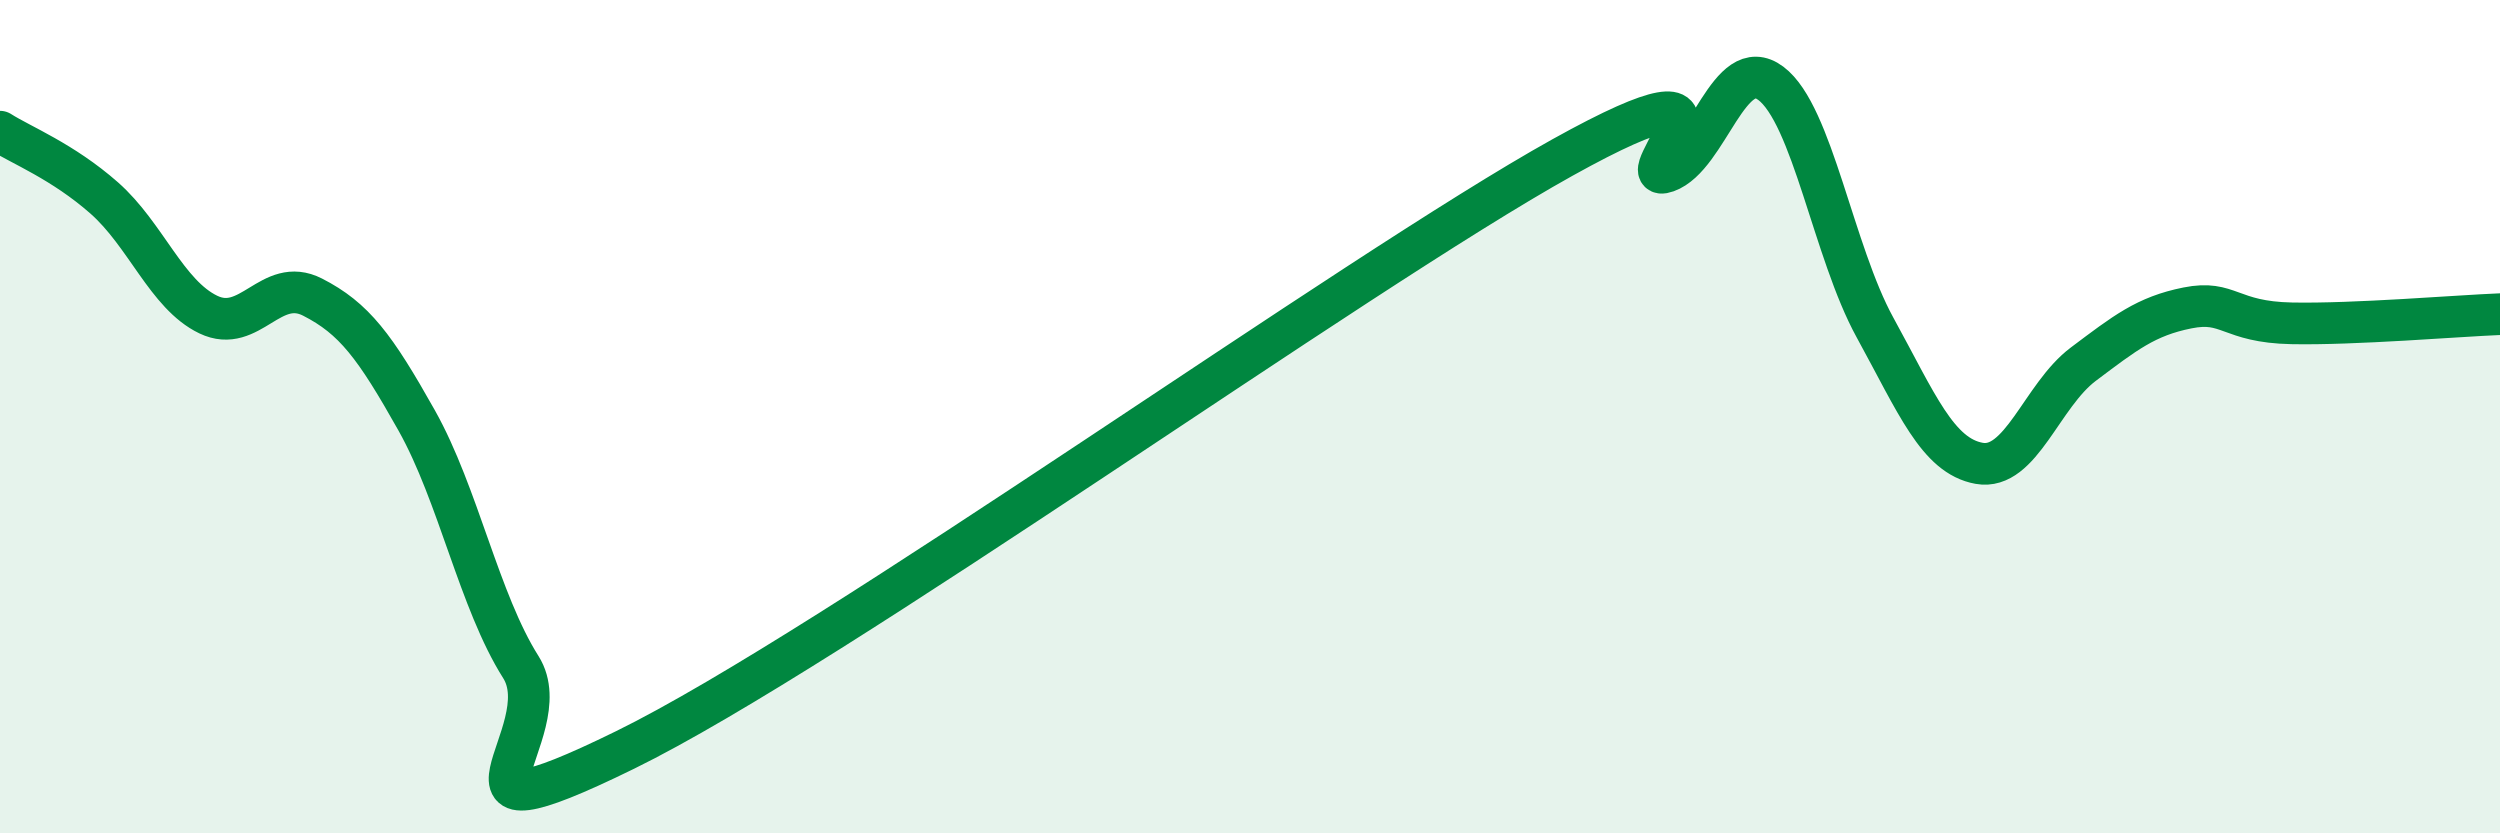
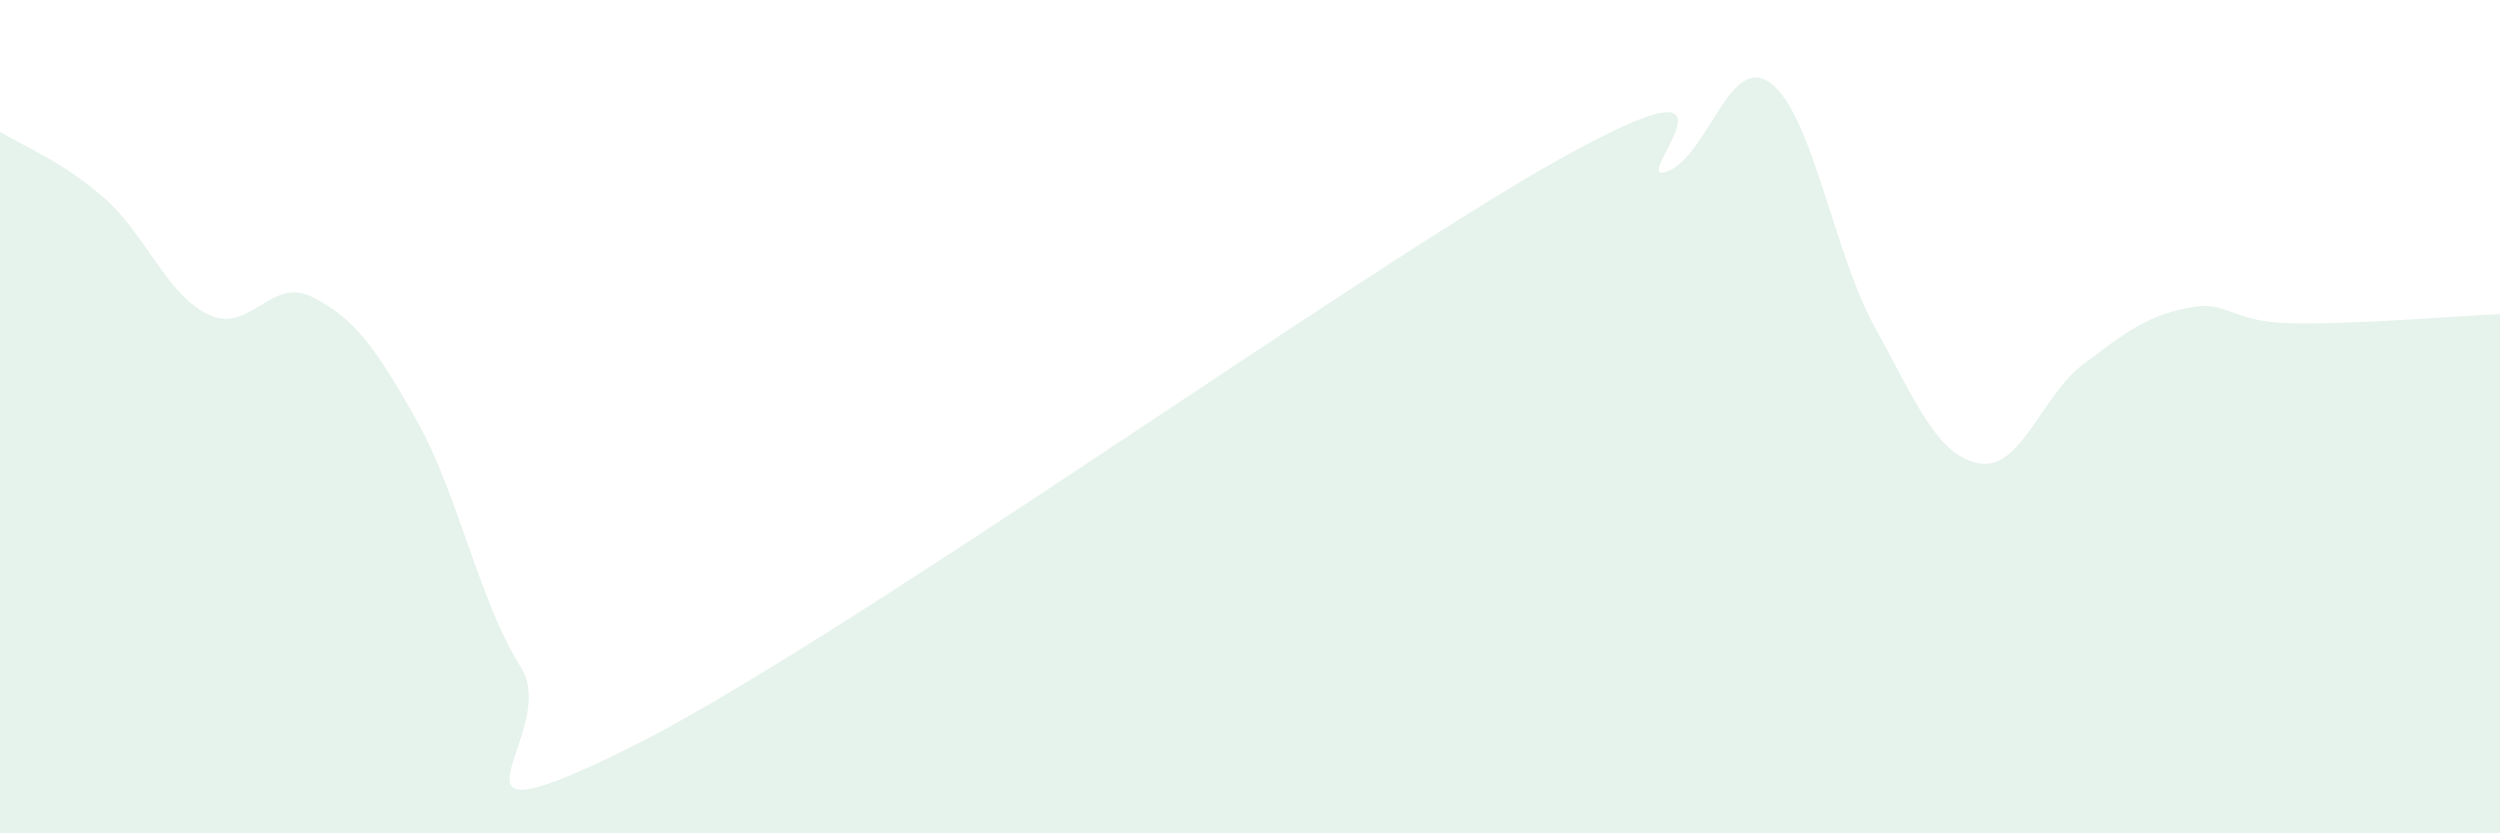
<svg xmlns="http://www.w3.org/2000/svg" width="60" height="20" viewBox="0 0 60 20">
  <path d="M 0,3.16 C 0.5,3.48 1.5,3.87 2.5,4.75 C 3.5,5.63 4,7.07 5,7.55 C 6,8.03 6.5,6.62 7.5,7.13 C 8.5,7.64 9,8.31 10,10.09 C 11,11.87 11.5,14.43 12.5,16.01 C 13.5,17.59 10,20.45 15,18 C 20,15.55 32.5,6.56 37.5,3.78 C 42.5,1 39,4.48 40,4.12 C 41,3.76 41.5,1.25 42.5,2 C 43.5,2.75 44,6.04 45,7.86 C 46,9.68 46.5,10.94 47.5,11.12 C 48.5,11.3 49,9.49 50,8.74 C 51,7.99 51.5,7.59 52.5,7.39 C 53.5,7.19 53.5,7.73 55,7.76 C 56.5,7.79 59,7.58 60,7.54L60 20L0 20Z" fill="#008740" opacity="0.1" stroke-linecap="round" stroke-linejoin="round" />
-   <path d="M 0,3.16 C 0.5,3.48 1.5,3.87 2.5,4.75 C 3.5,5.63 4,7.07 5,7.55 C 6,8.03 6.5,6.62 7.5,7.13 C 8.5,7.64 9,8.31 10,10.09 C 11,11.87 11.5,14.43 12.5,16.01 C 13.5,17.59 10,20.45 15,18 C 20,15.55 32.5,6.56 37.5,3.78 C 42.5,1 39,4.48 40,4.12 C 41,3.76 41.5,1.25 42.5,2 C 43.5,2.75 44,6.04 45,7.86 C 46,9.68 46.5,10.94 47.5,11.12 C 48.5,11.3 49,9.49 50,8.74 C 51,7.99 51.5,7.59 52.5,7.39 C 53.5,7.19 53.5,7.73 55,7.76 C 56.5,7.79 59,7.58 60,7.54" stroke="#008740" stroke-width="1" fill="none" stroke-linecap="round" stroke-linejoin="round" />
</svg>